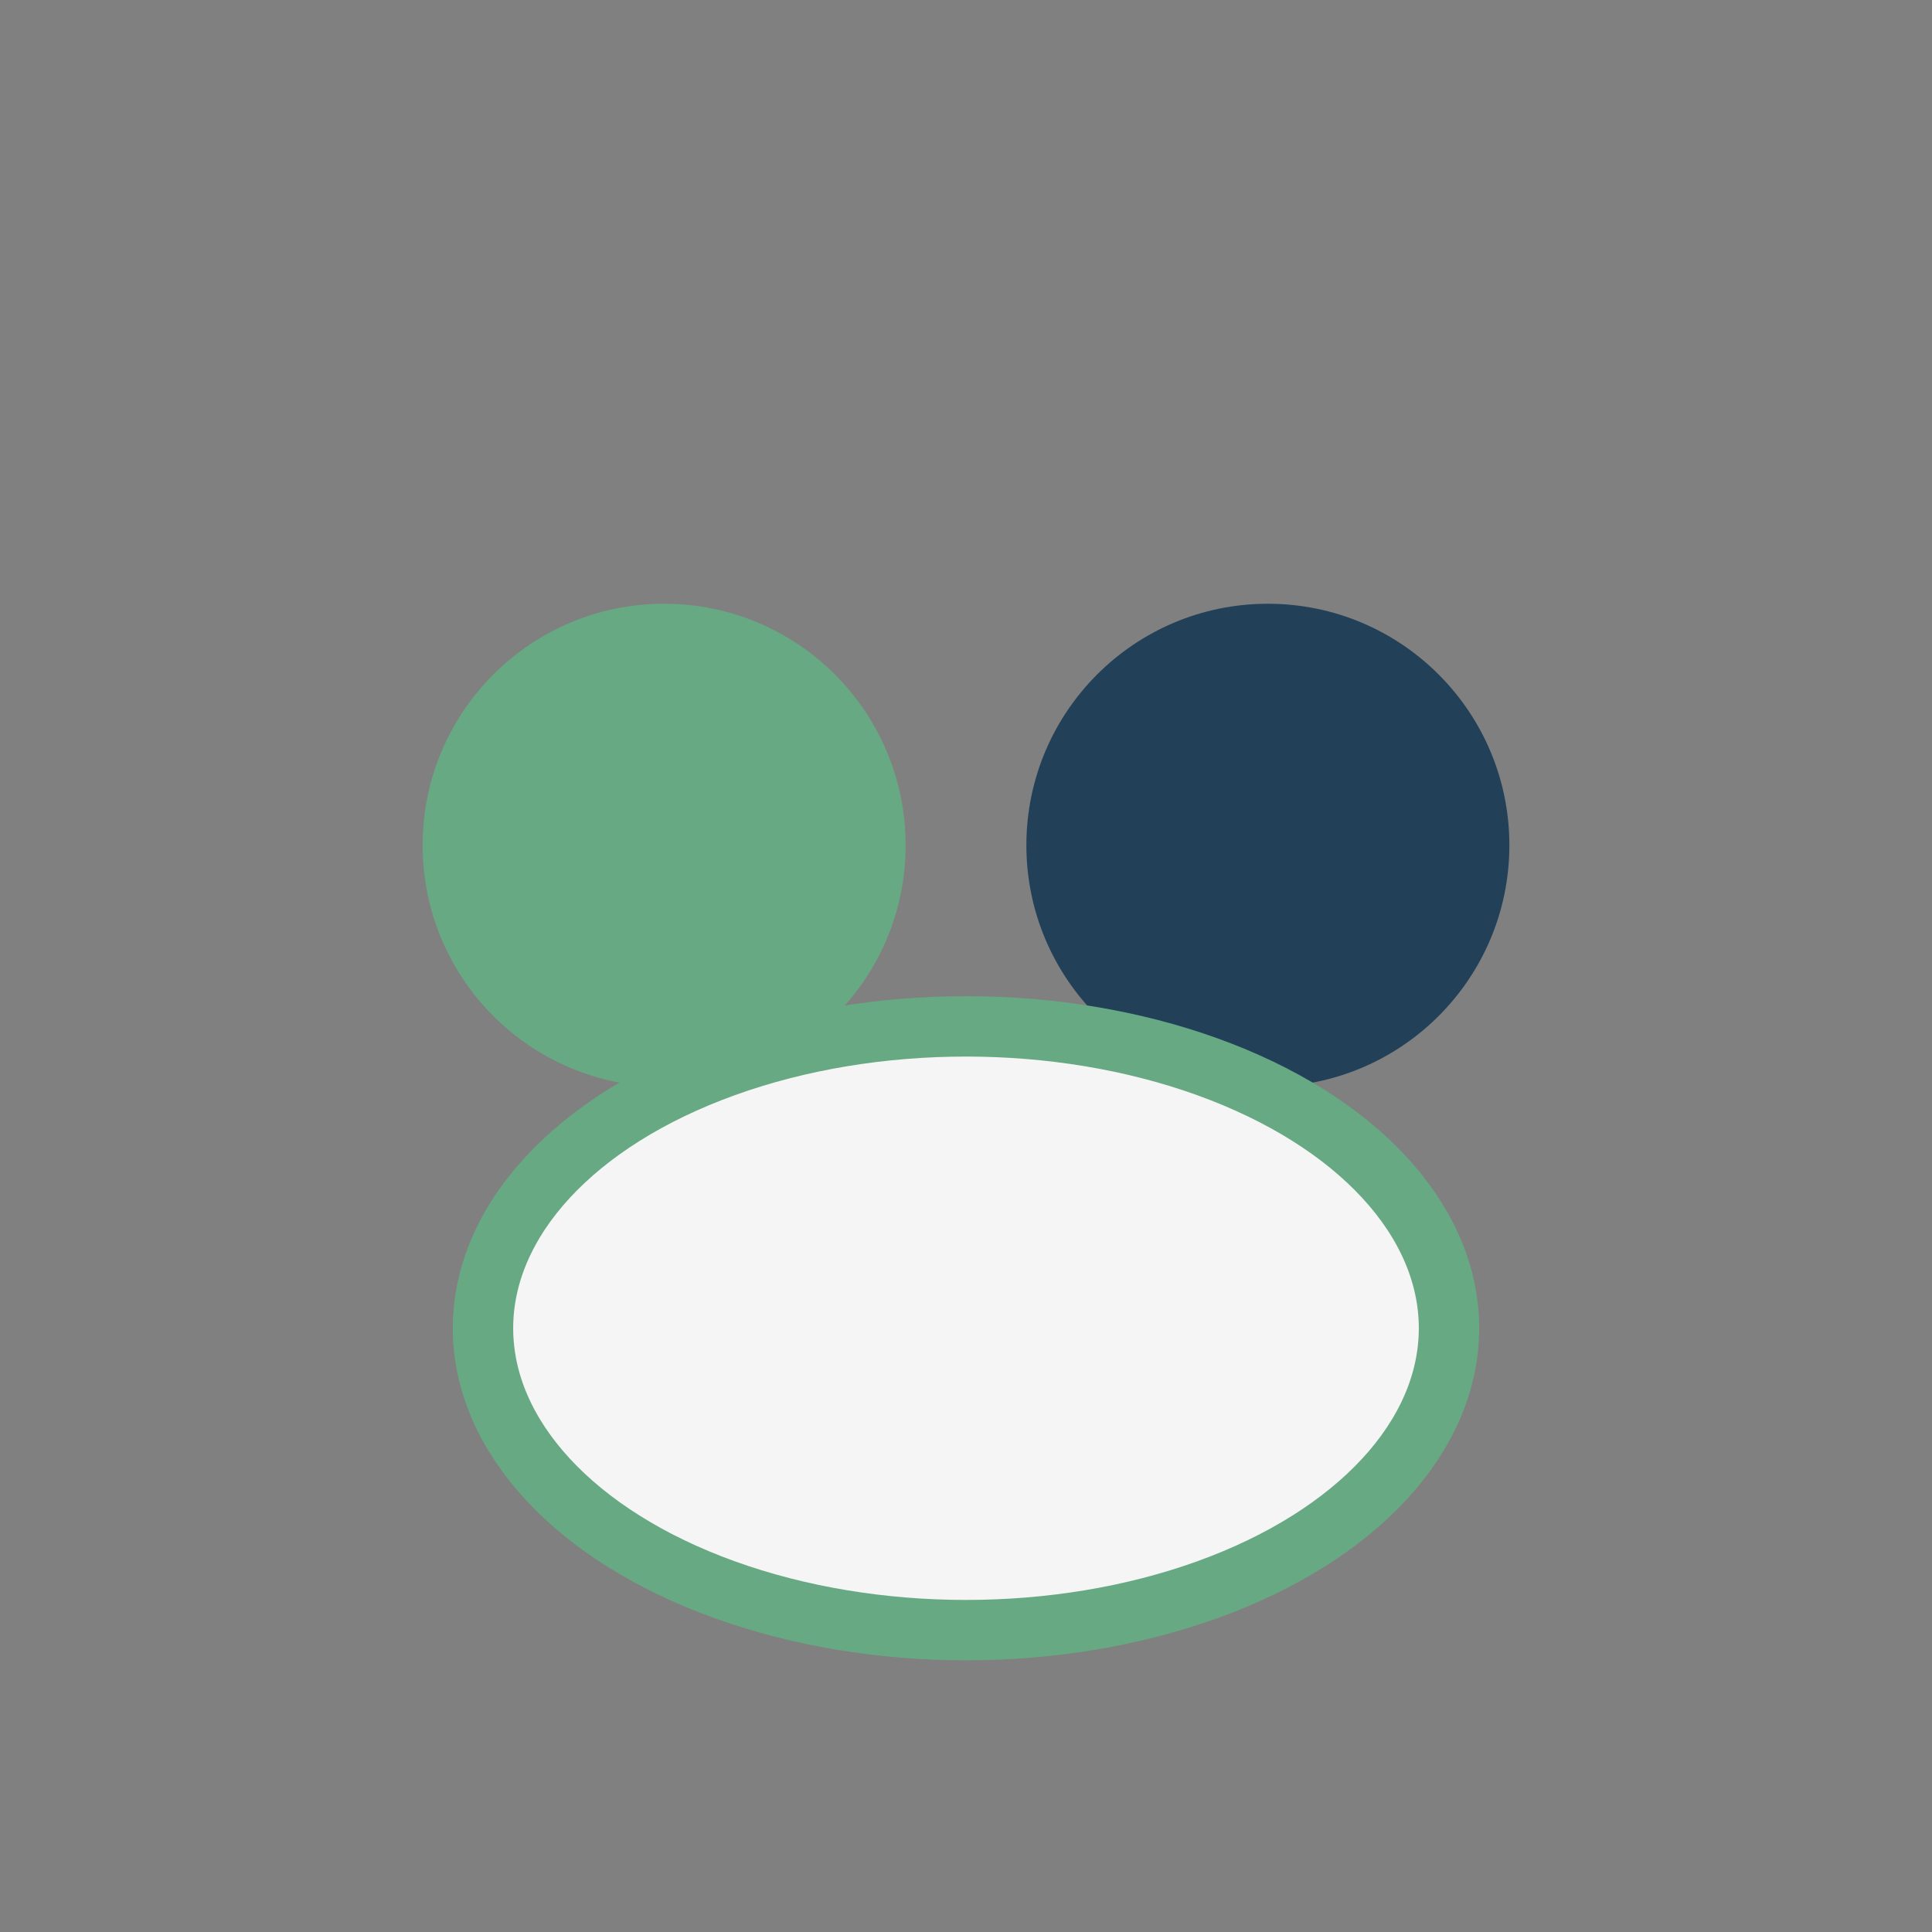
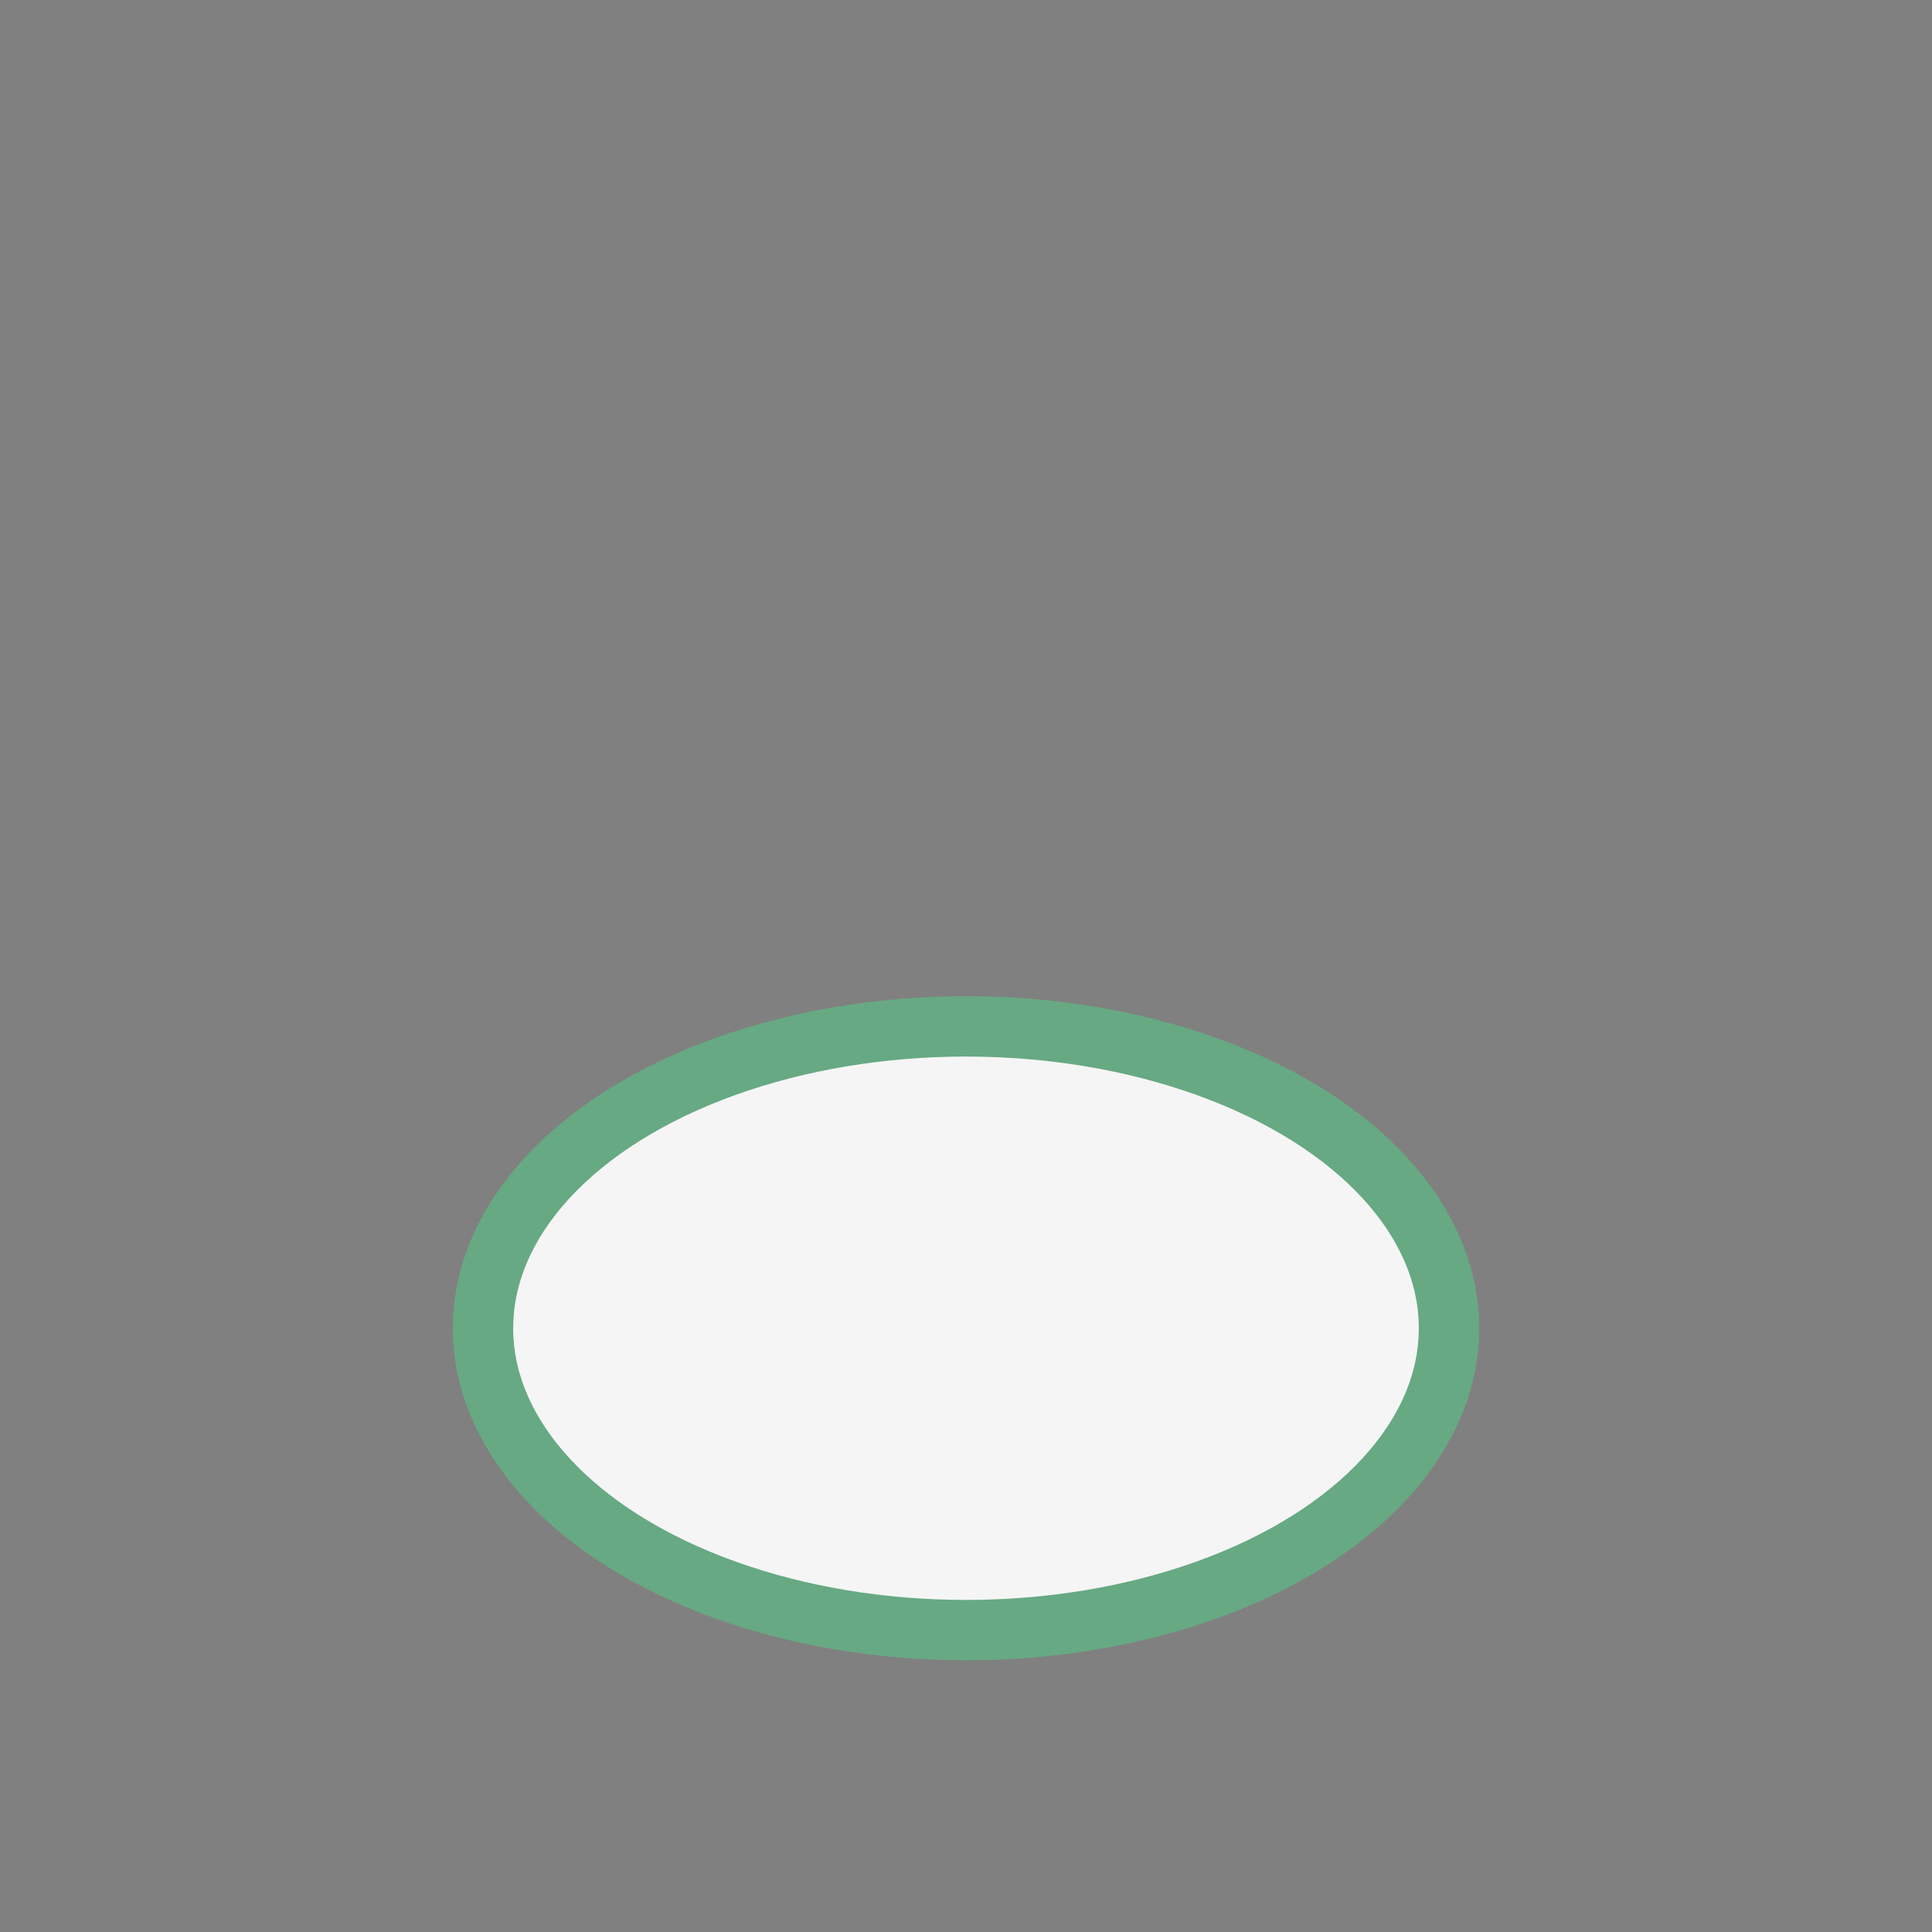
<svg xmlns="http://www.w3.org/2000/svg" width="32" height="32" viewBox="0 0 32 32">
  <rect x="0" y="0" width="32" height="32" fill="#808080" stroke="none" />
-   <circle cx="11" cy="14" r="4" fill="#67A983" />
-   <circle cx="21" cy="14" r="4" fill="#224159" />
  <ellipse cx="16" cy="22" rx="8" ry="5" fill="#F5F5F5" stroke="#67A983" />
</svg>